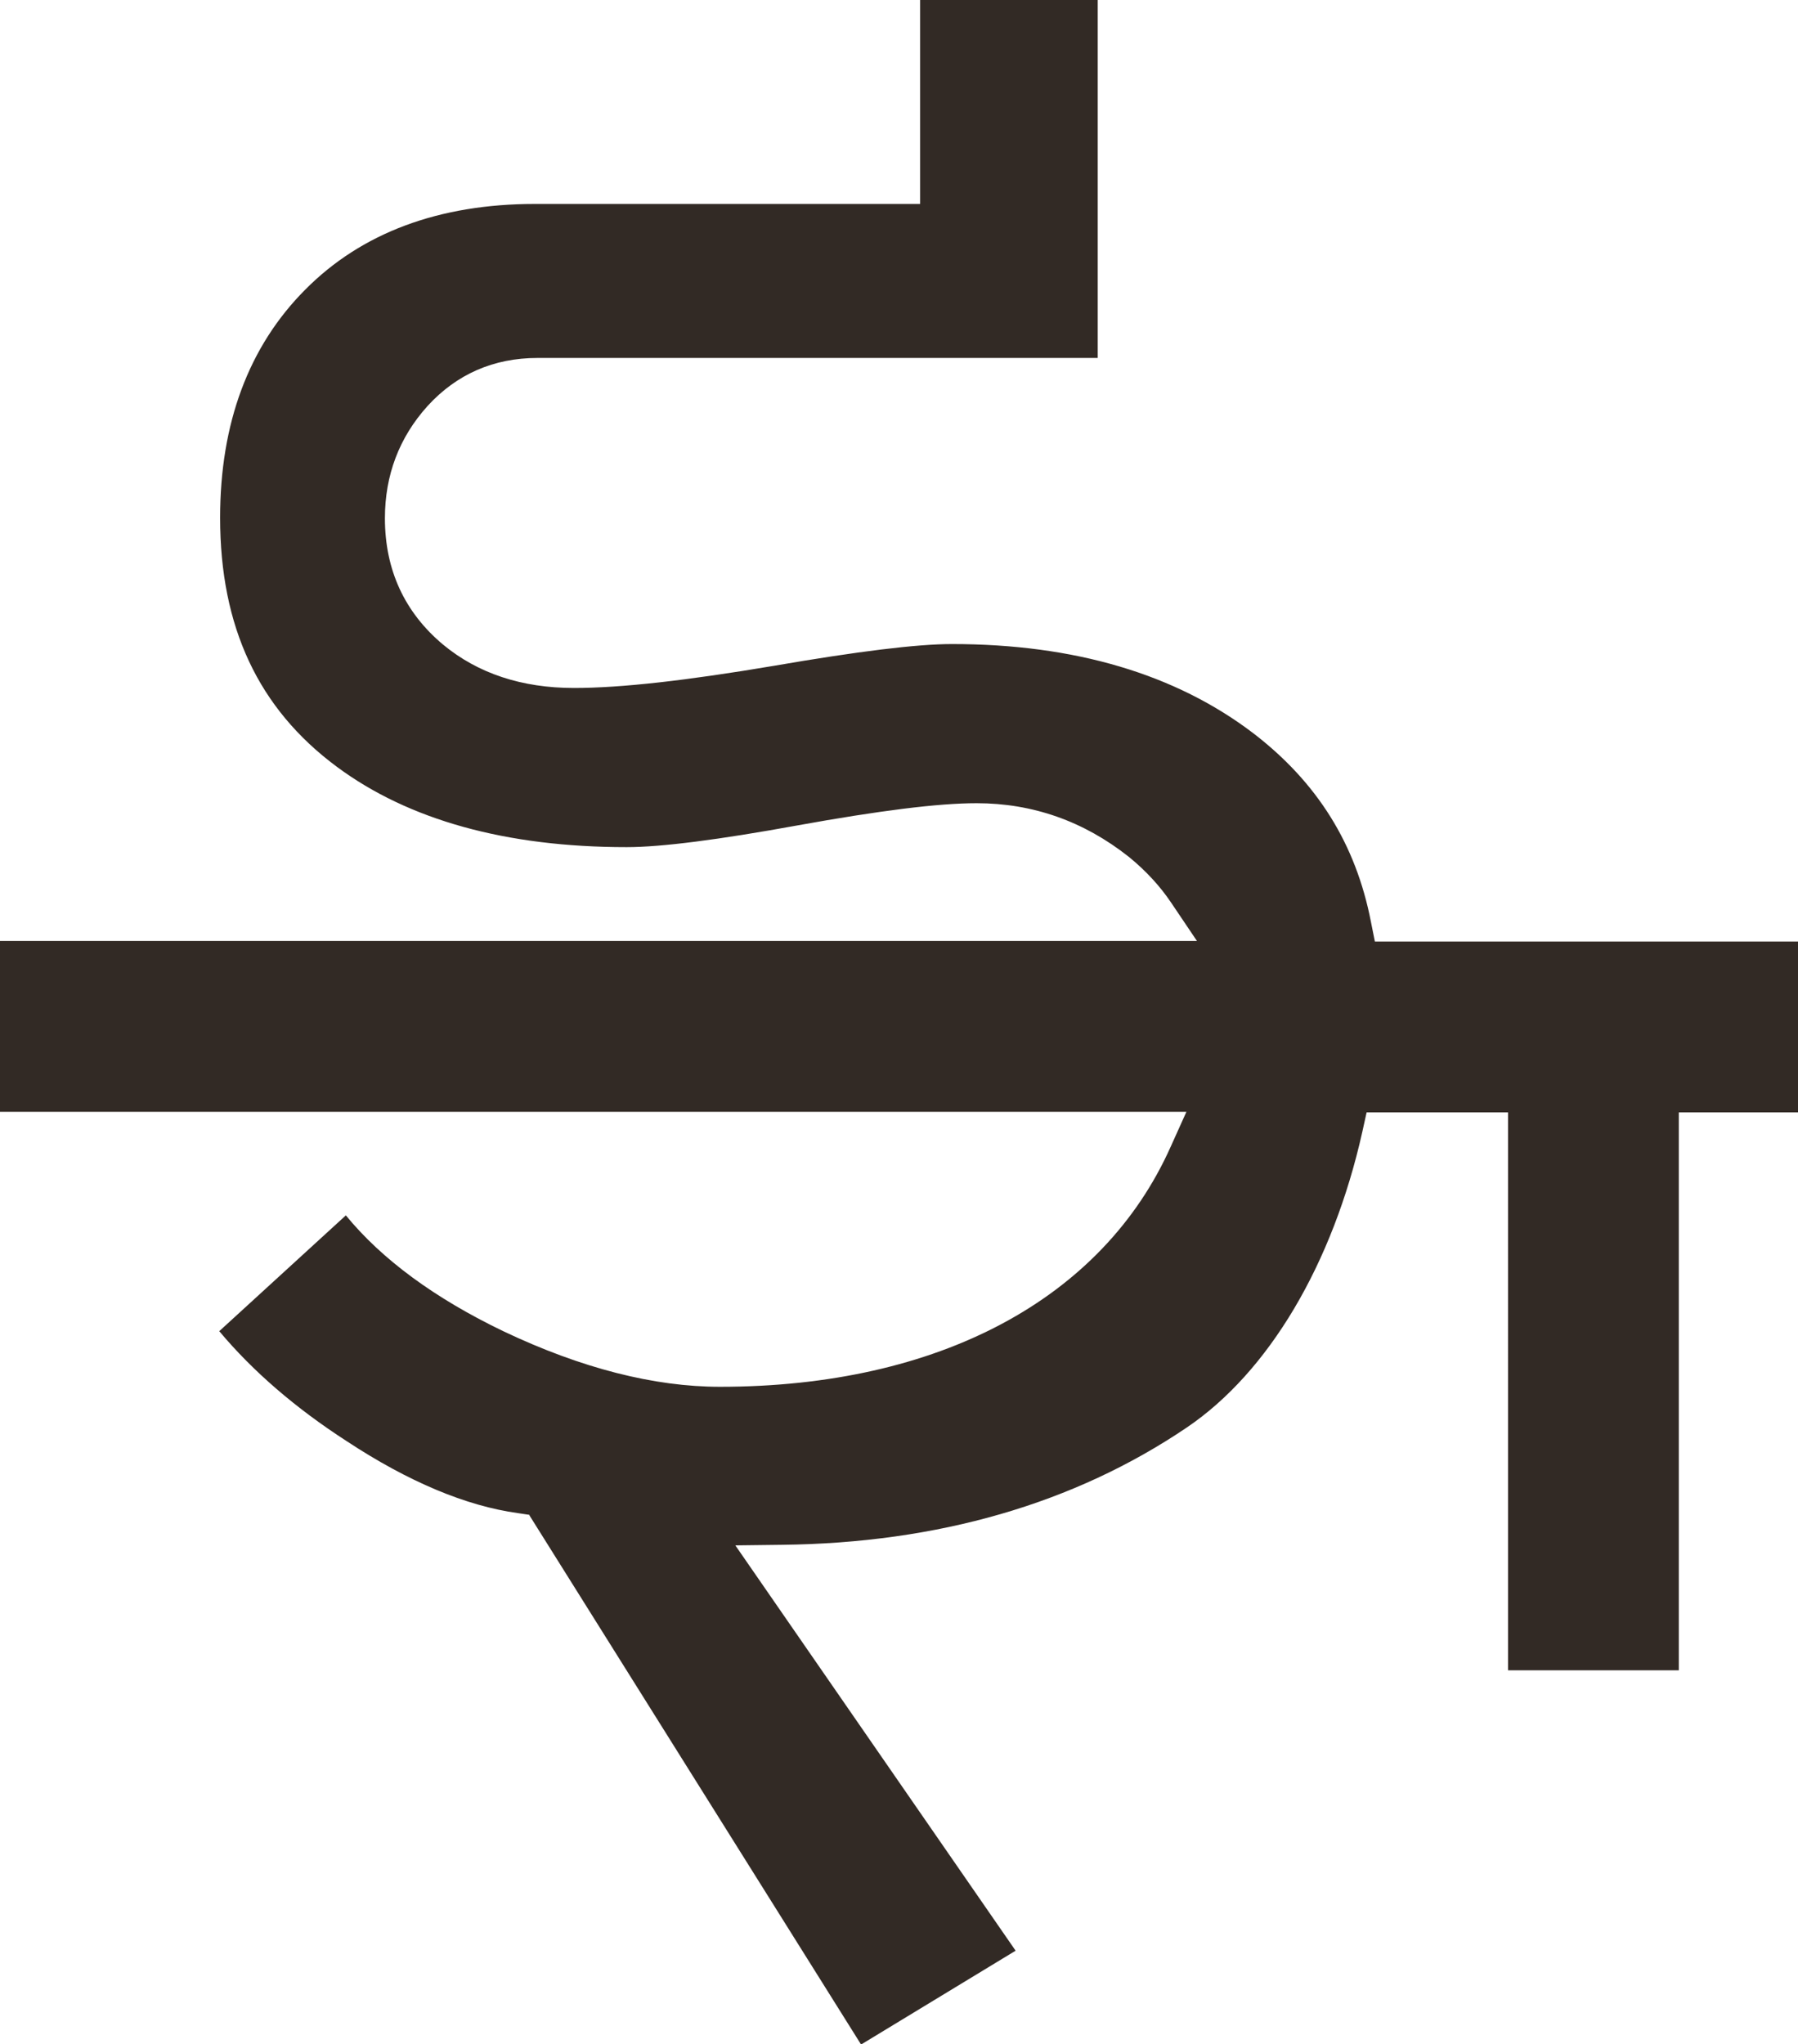
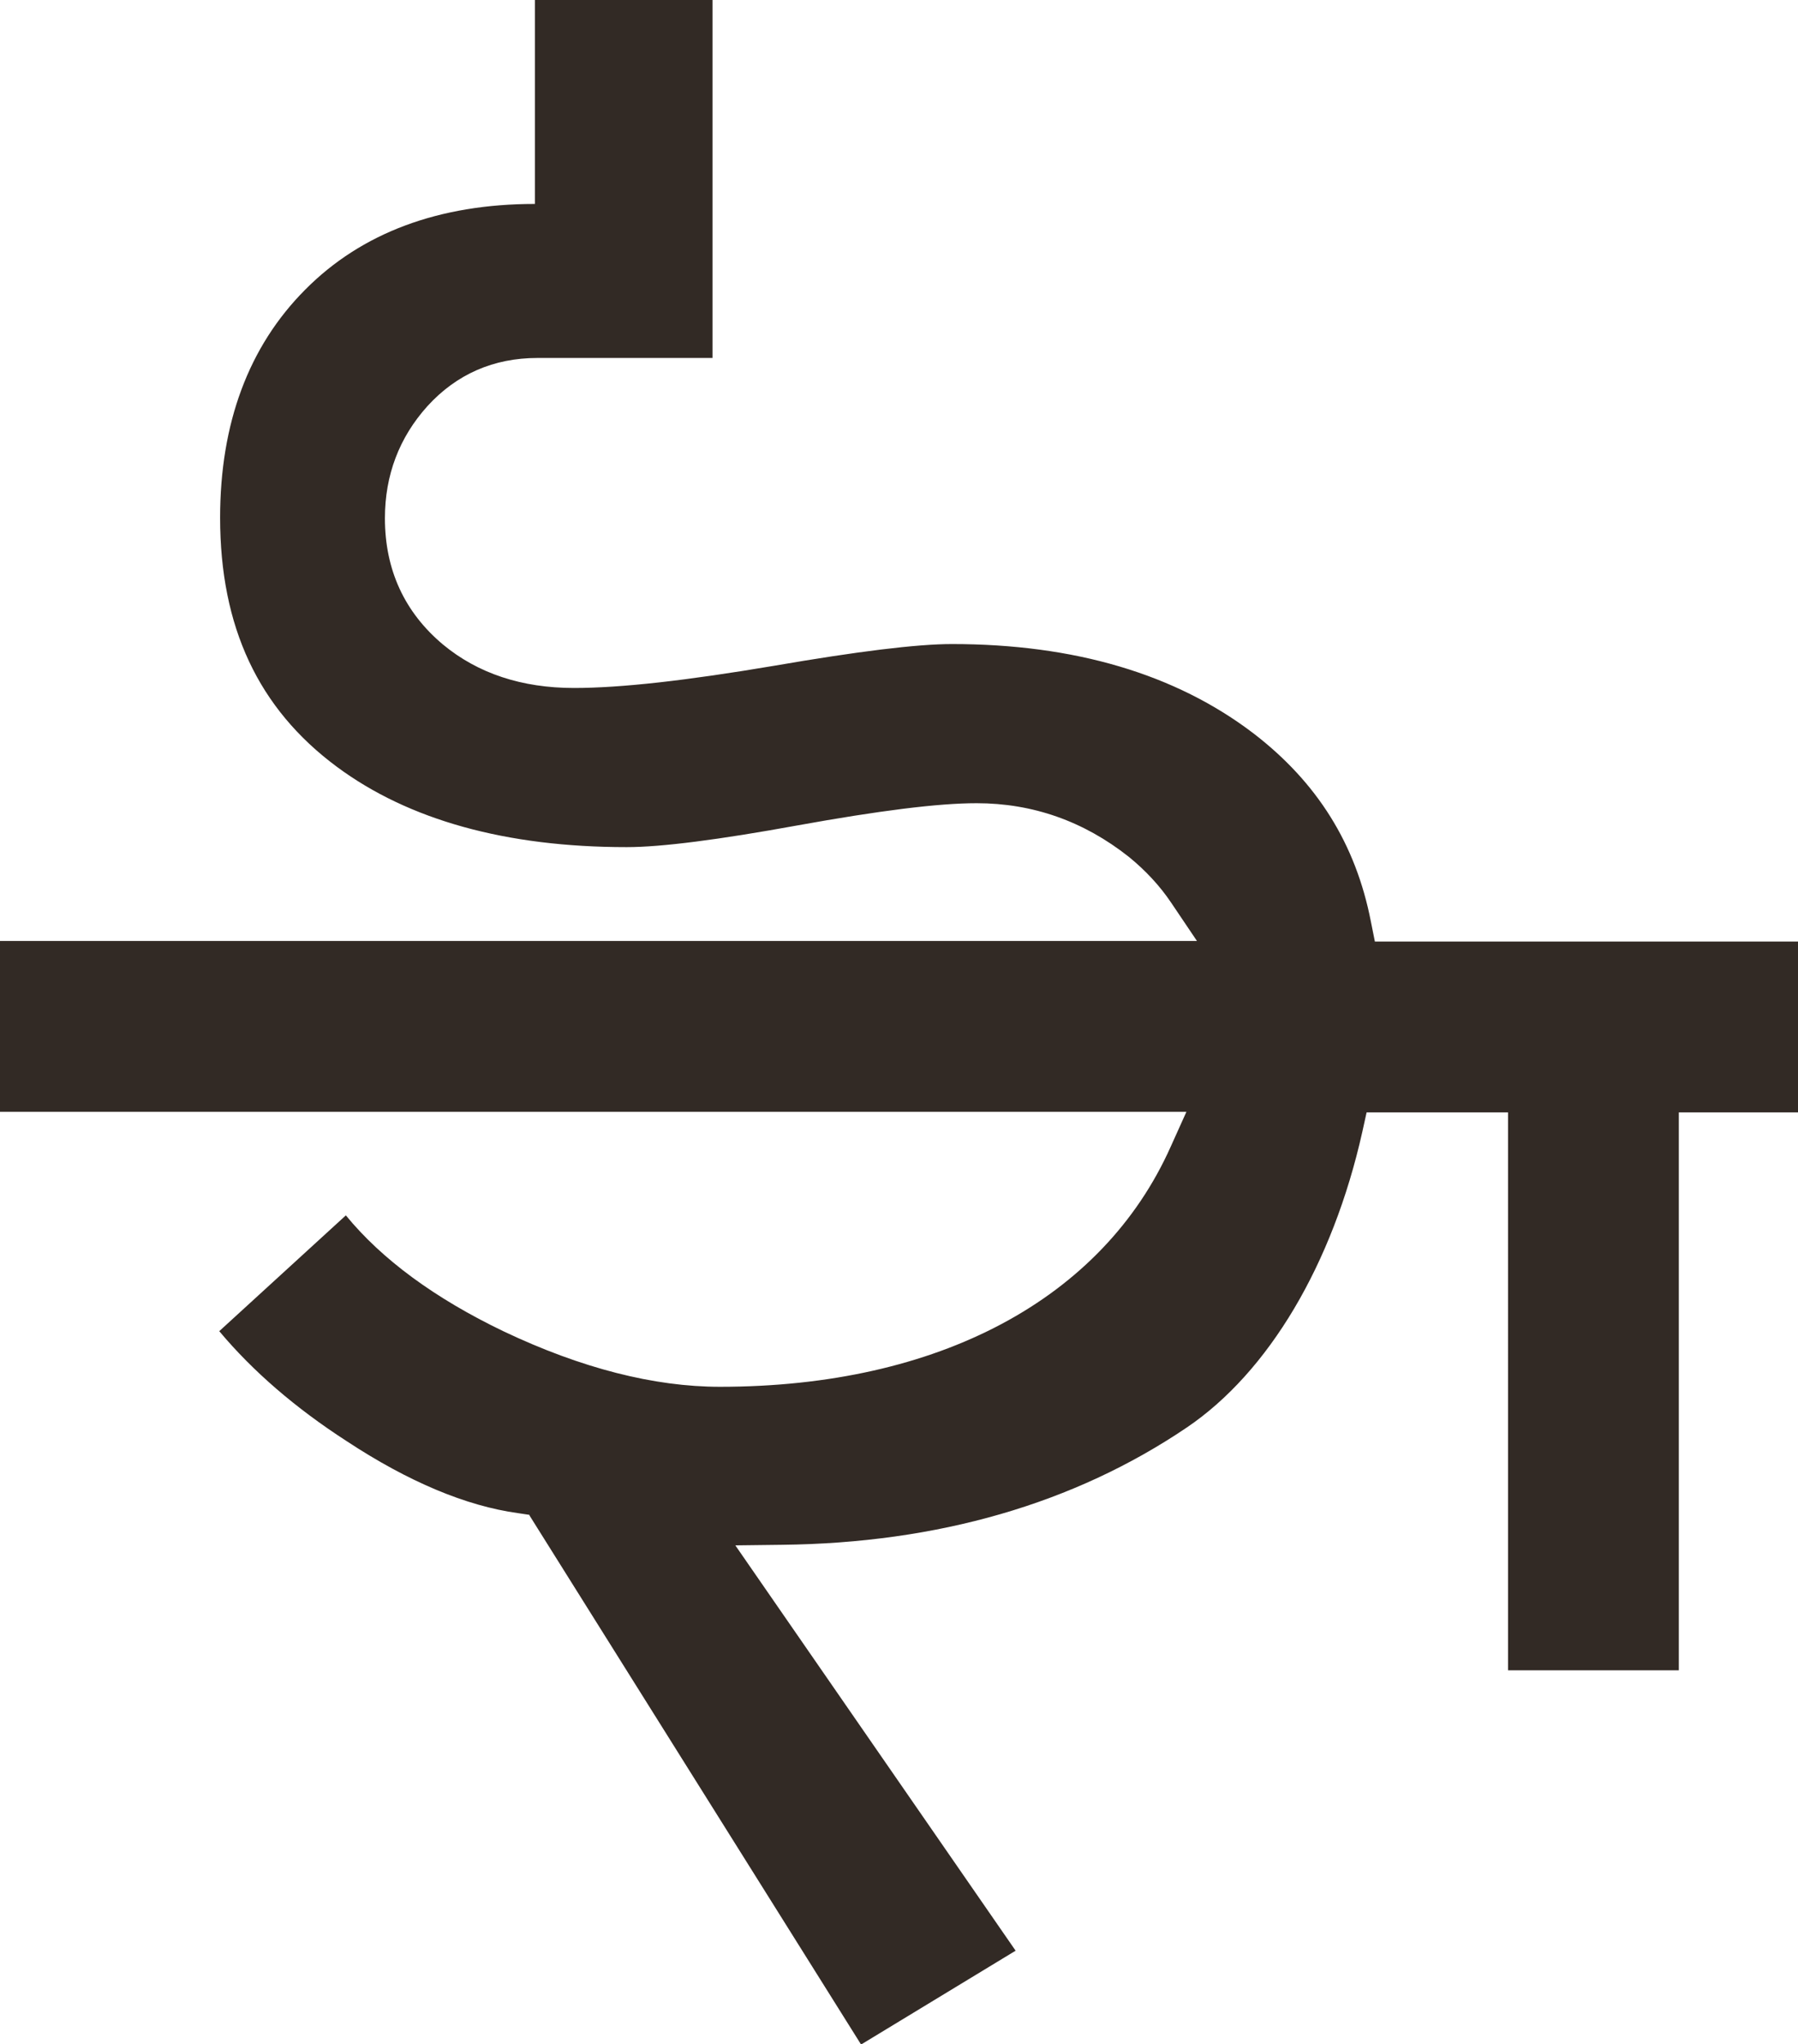
<svg xmlns="http://www.w3.org/2000/svg" data-bbox="0 0 63.07 71.68" viewBox="0 0 63.06 71.66" data-type="color">
  <g>
-     <path d="m18.57 53.11-.4-.06c-1.82-.25-3.85-1.1-6.02-2.53-1.78-1.15-3.28-2.44-4.46-3.85l4.44-4.06c1.26 1.54 3.12 2.91 5.54 4.07 2.72 1.29 5.27 1.94 7.58 1.94 7.66 0 13.42-3.07 15.81-8.42l.55-1.22H0v-5.99h41.98l-.91-1.35c-.39-.58-.89-1.12-1.48-1.6-1.58-1.25-3.37-1.88-5.34-1.88-1.35 0-3.41.26-6.29.78-2.75.5-4.76.76-5.98.76-4.23 0-7.65-.95-10.17-2.82-2.75-2.04-4.09-4.9-4.09-8.73 0-3.31 1-6 2.98-7.99 1.98-2 4.7-3.01 8.06-3.01h13.51V0h6.23v12.55H18.85c-1.54 0-2.84.57-3.86 1.69-.99 1.1-1.49 2.42-1.49 3.93 0 1.81.69 3.3 2.04 4.43 1.22 1.01 2.76 1.52 4.59 1.52 1.65 0 3.95-.26 7.03-.78 2.9-.5 4.99-.76 6.23-.76 4.29 0 7.84 1.05 10.57 3.13 2.24 1.72 3.59 3.88 4.12 6.6l.14.7h14.85V39h-4.19v19.56h-5.99V39h-4.96l-.15.68c-1.04 4.65-3.29 8.43-6.16 10.37-3.95 2.67-8.73 4.05-14.2 4.11l-1.63.02 9.83 14.21-5.42 3.29-11.63-18.55Z" fill="#322a25" data-color="1" />
+     <path d="m18.57 53.11-.4-.06c-1.82-.25-3.85-1.1-6.02-2.53-1.78-1.15-3.28-2.44-4.46-3.85l4.44-4.06c1.26 1.54 3.12 2.91 5.54 4.07 2.72 1.29 5.27 1.94 7.58 1.94 7.66 0 13.42-3.07 15.81-8.42l.55-1.22H0v-5.99h41.98l-.91-1.35c-.39-.58-.89-1.12-1.48-1.6-1.58-1.25-3.37-1.88-5.34-1.88-1.35 0-3.41.26-6.29.78-2.75.5-4.76.76-5.98.76-4.23 0-7.65-.95-10.17-2.82-2.75-2.04-4.09-4.9-4.09-8.73 0-3.31 1-6 2.98-7.99 1.98-2 4.7-3.01 8.06-3.01V0h6.23v12.55H18.85c-1.54 0-2.84.57-3.86 1.69-.99 1.1-1.49 2.42-1.49 3.93 0 1.81.69 3.3 2.04 4.43 1.22 1.01 2.76 1.52 4.59 1.52 1.65 0 3.95-.26 7.03-.78 2.9-.5 4.99-.76 6.23-.76 4.29 0 7.84 1.05 10.57 3.13 2.24 1.72 3.59 3.88 4.12 6.6l.14.7h14.85V39h-4.19v19.56h-5.99V39h-4.96l-.15.68c-1.04 4.65-3.29 8.43-6.16 10.37-3.95 2.67-8.73 4.05-14.2 4.11l-1.63.02 9.83 14.21-5.42 3.29-11.63-18.55Z" fill="#322a25" data-color="1" />
  </g>
</svg>